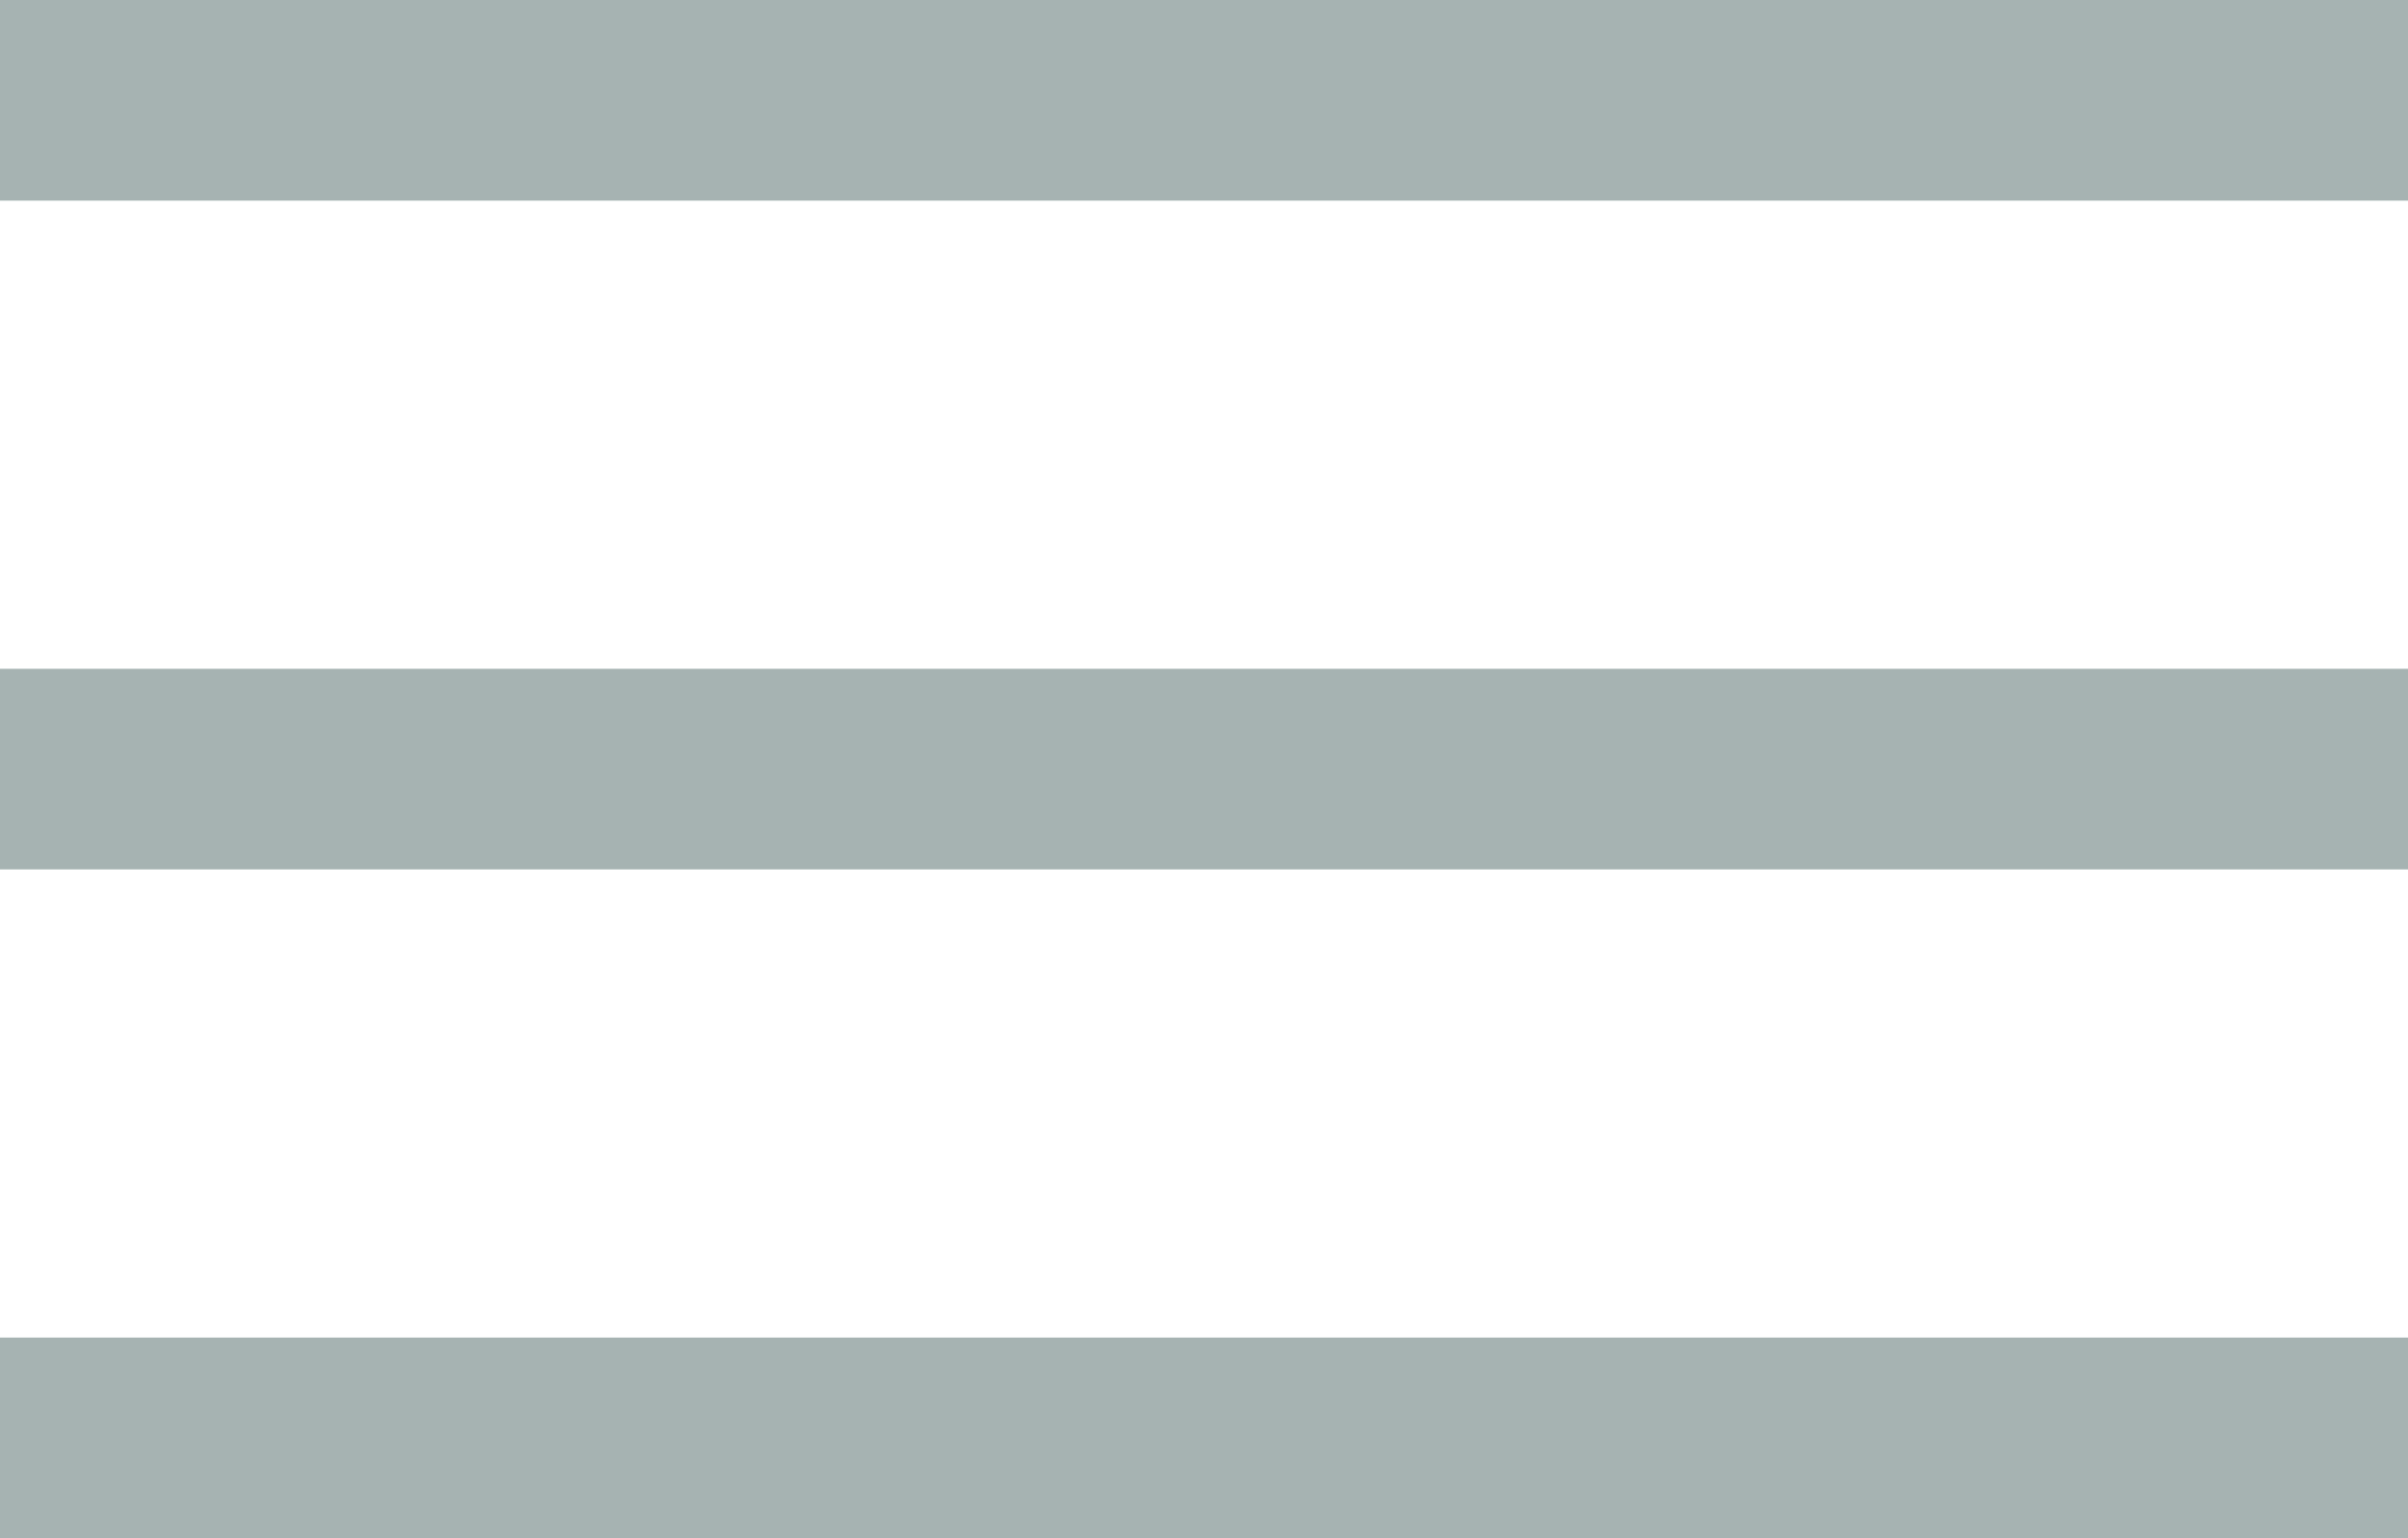
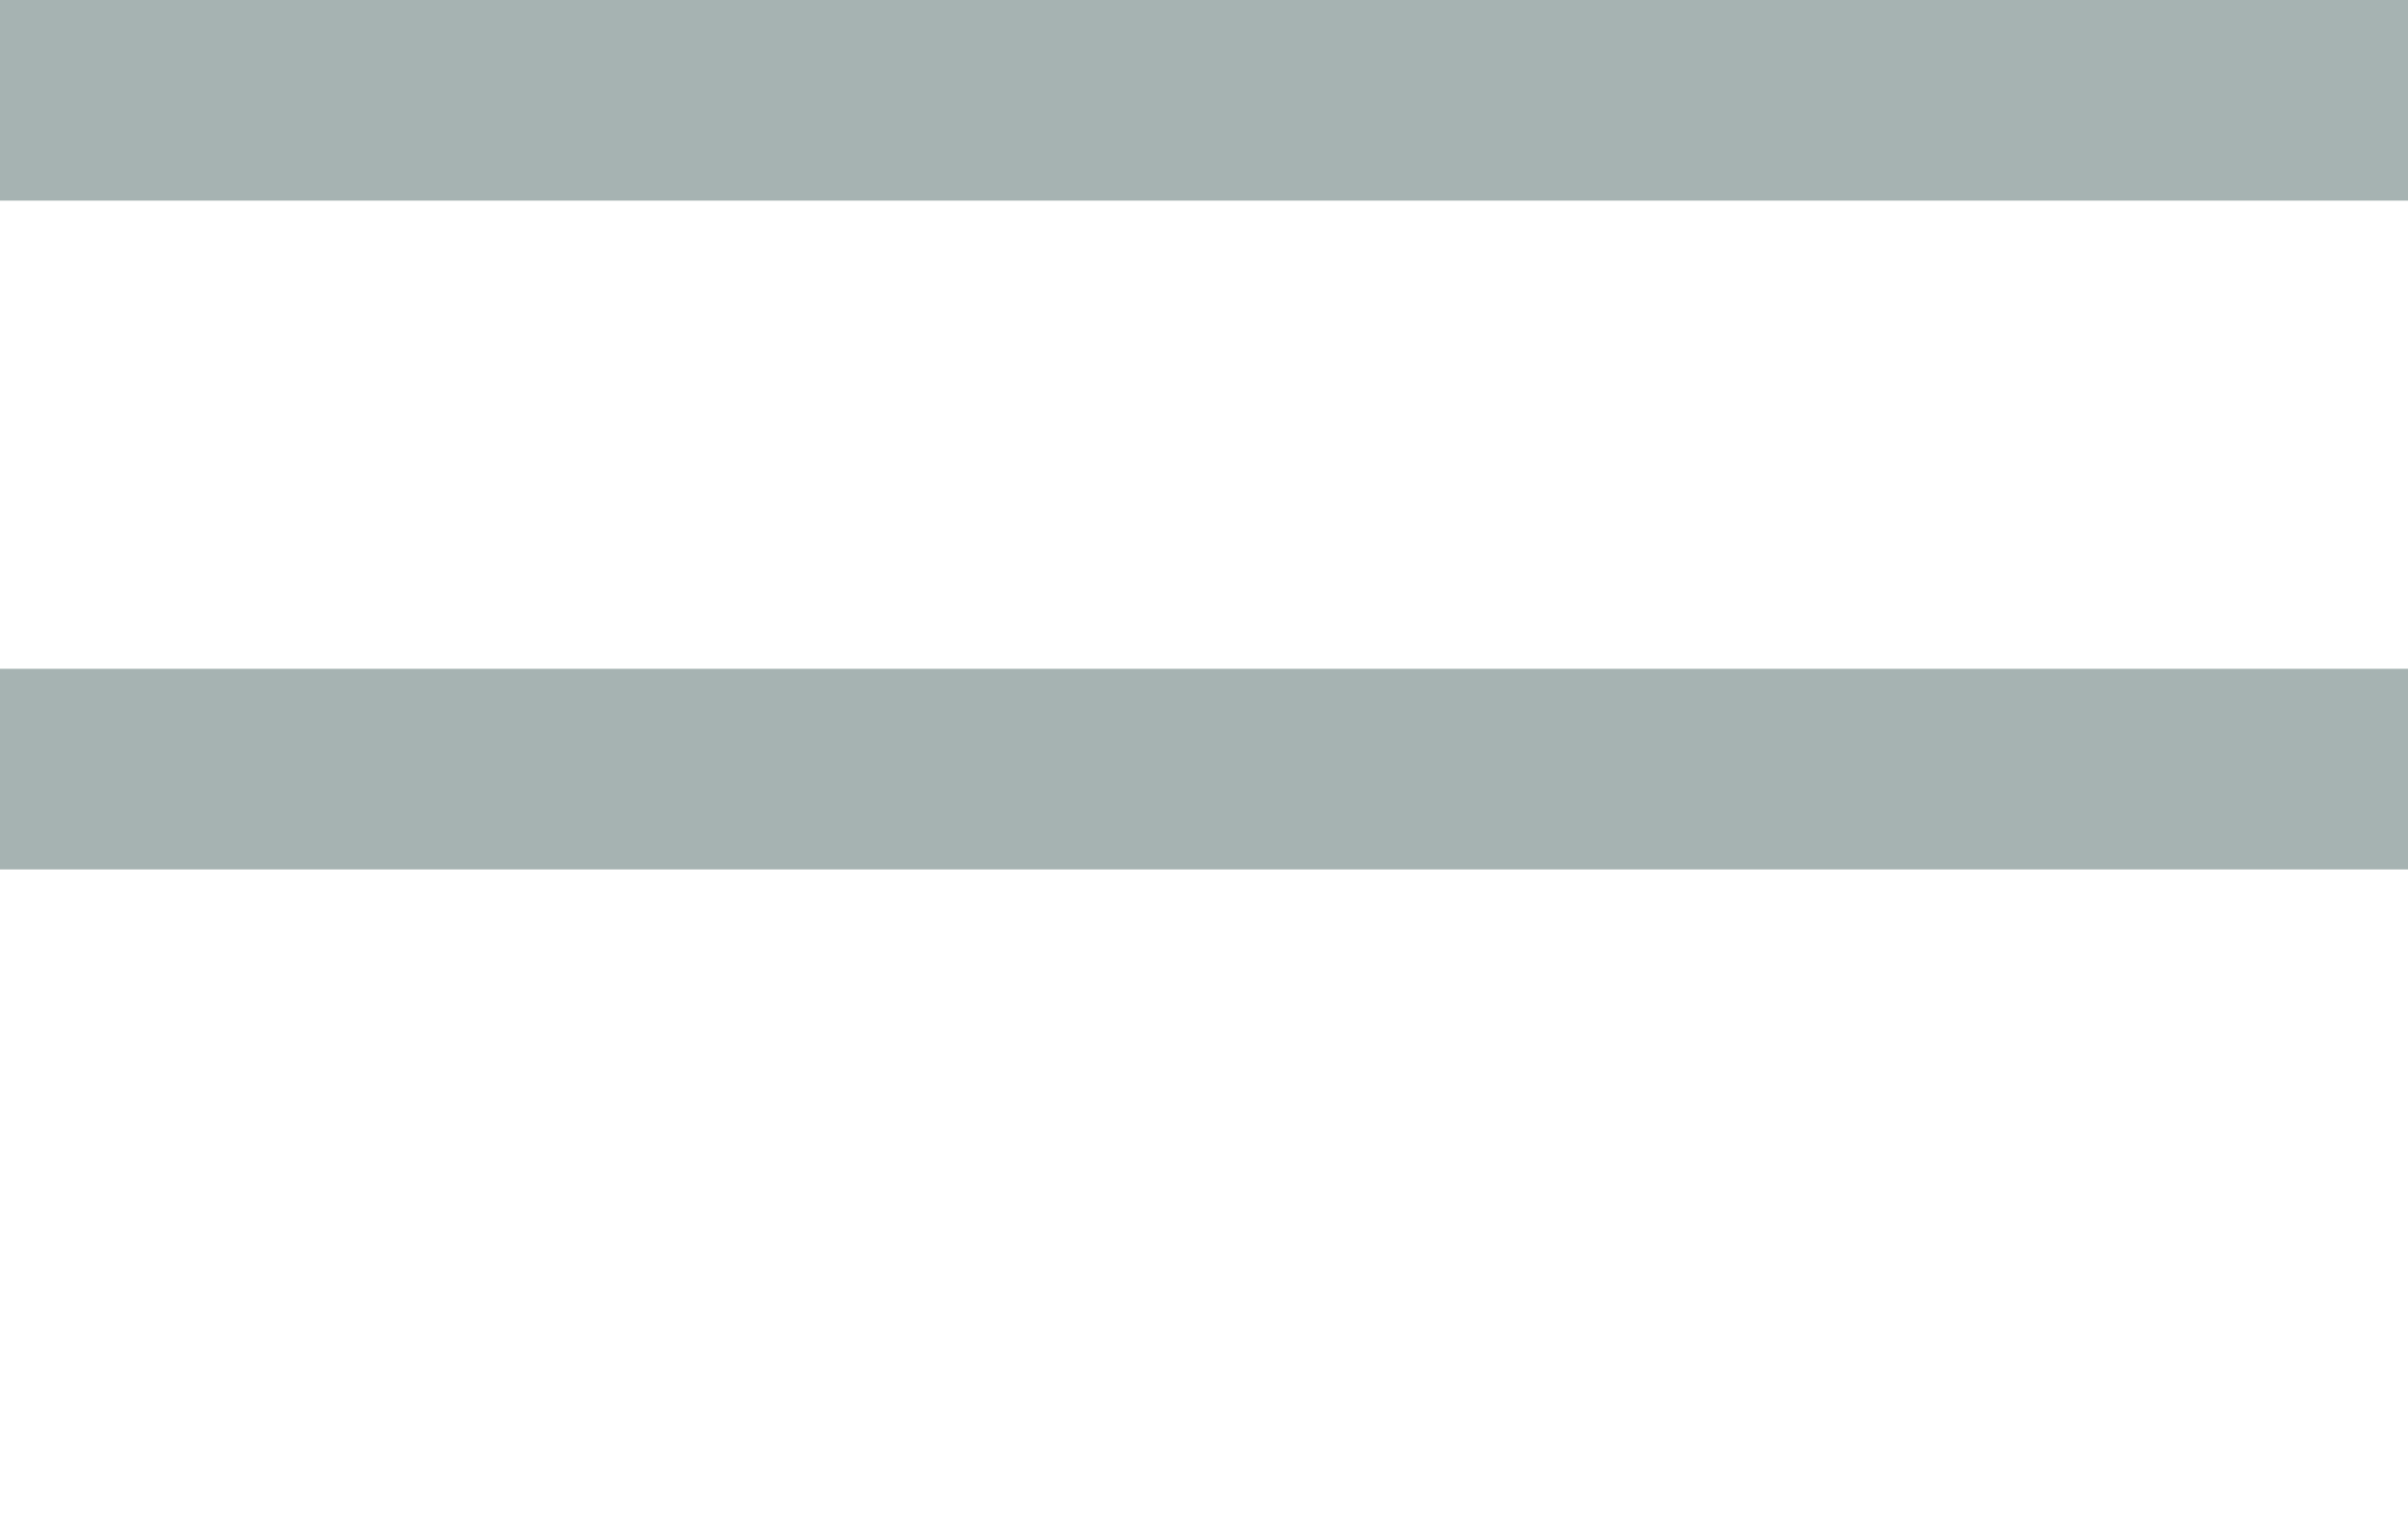
<svg xmlns="http://www.w3.org/2000/svg" width="36" height="23" viewBox="0 0 36 23" fill="none">
  <rect width="36" height="3" fill="#A6B3B2" />
  <rect y="10" width="36" height="3" fill="#A6B3B2" />
-   <rect y="20" width="36" height="3" fill="#A6B3B2" />
</svg>